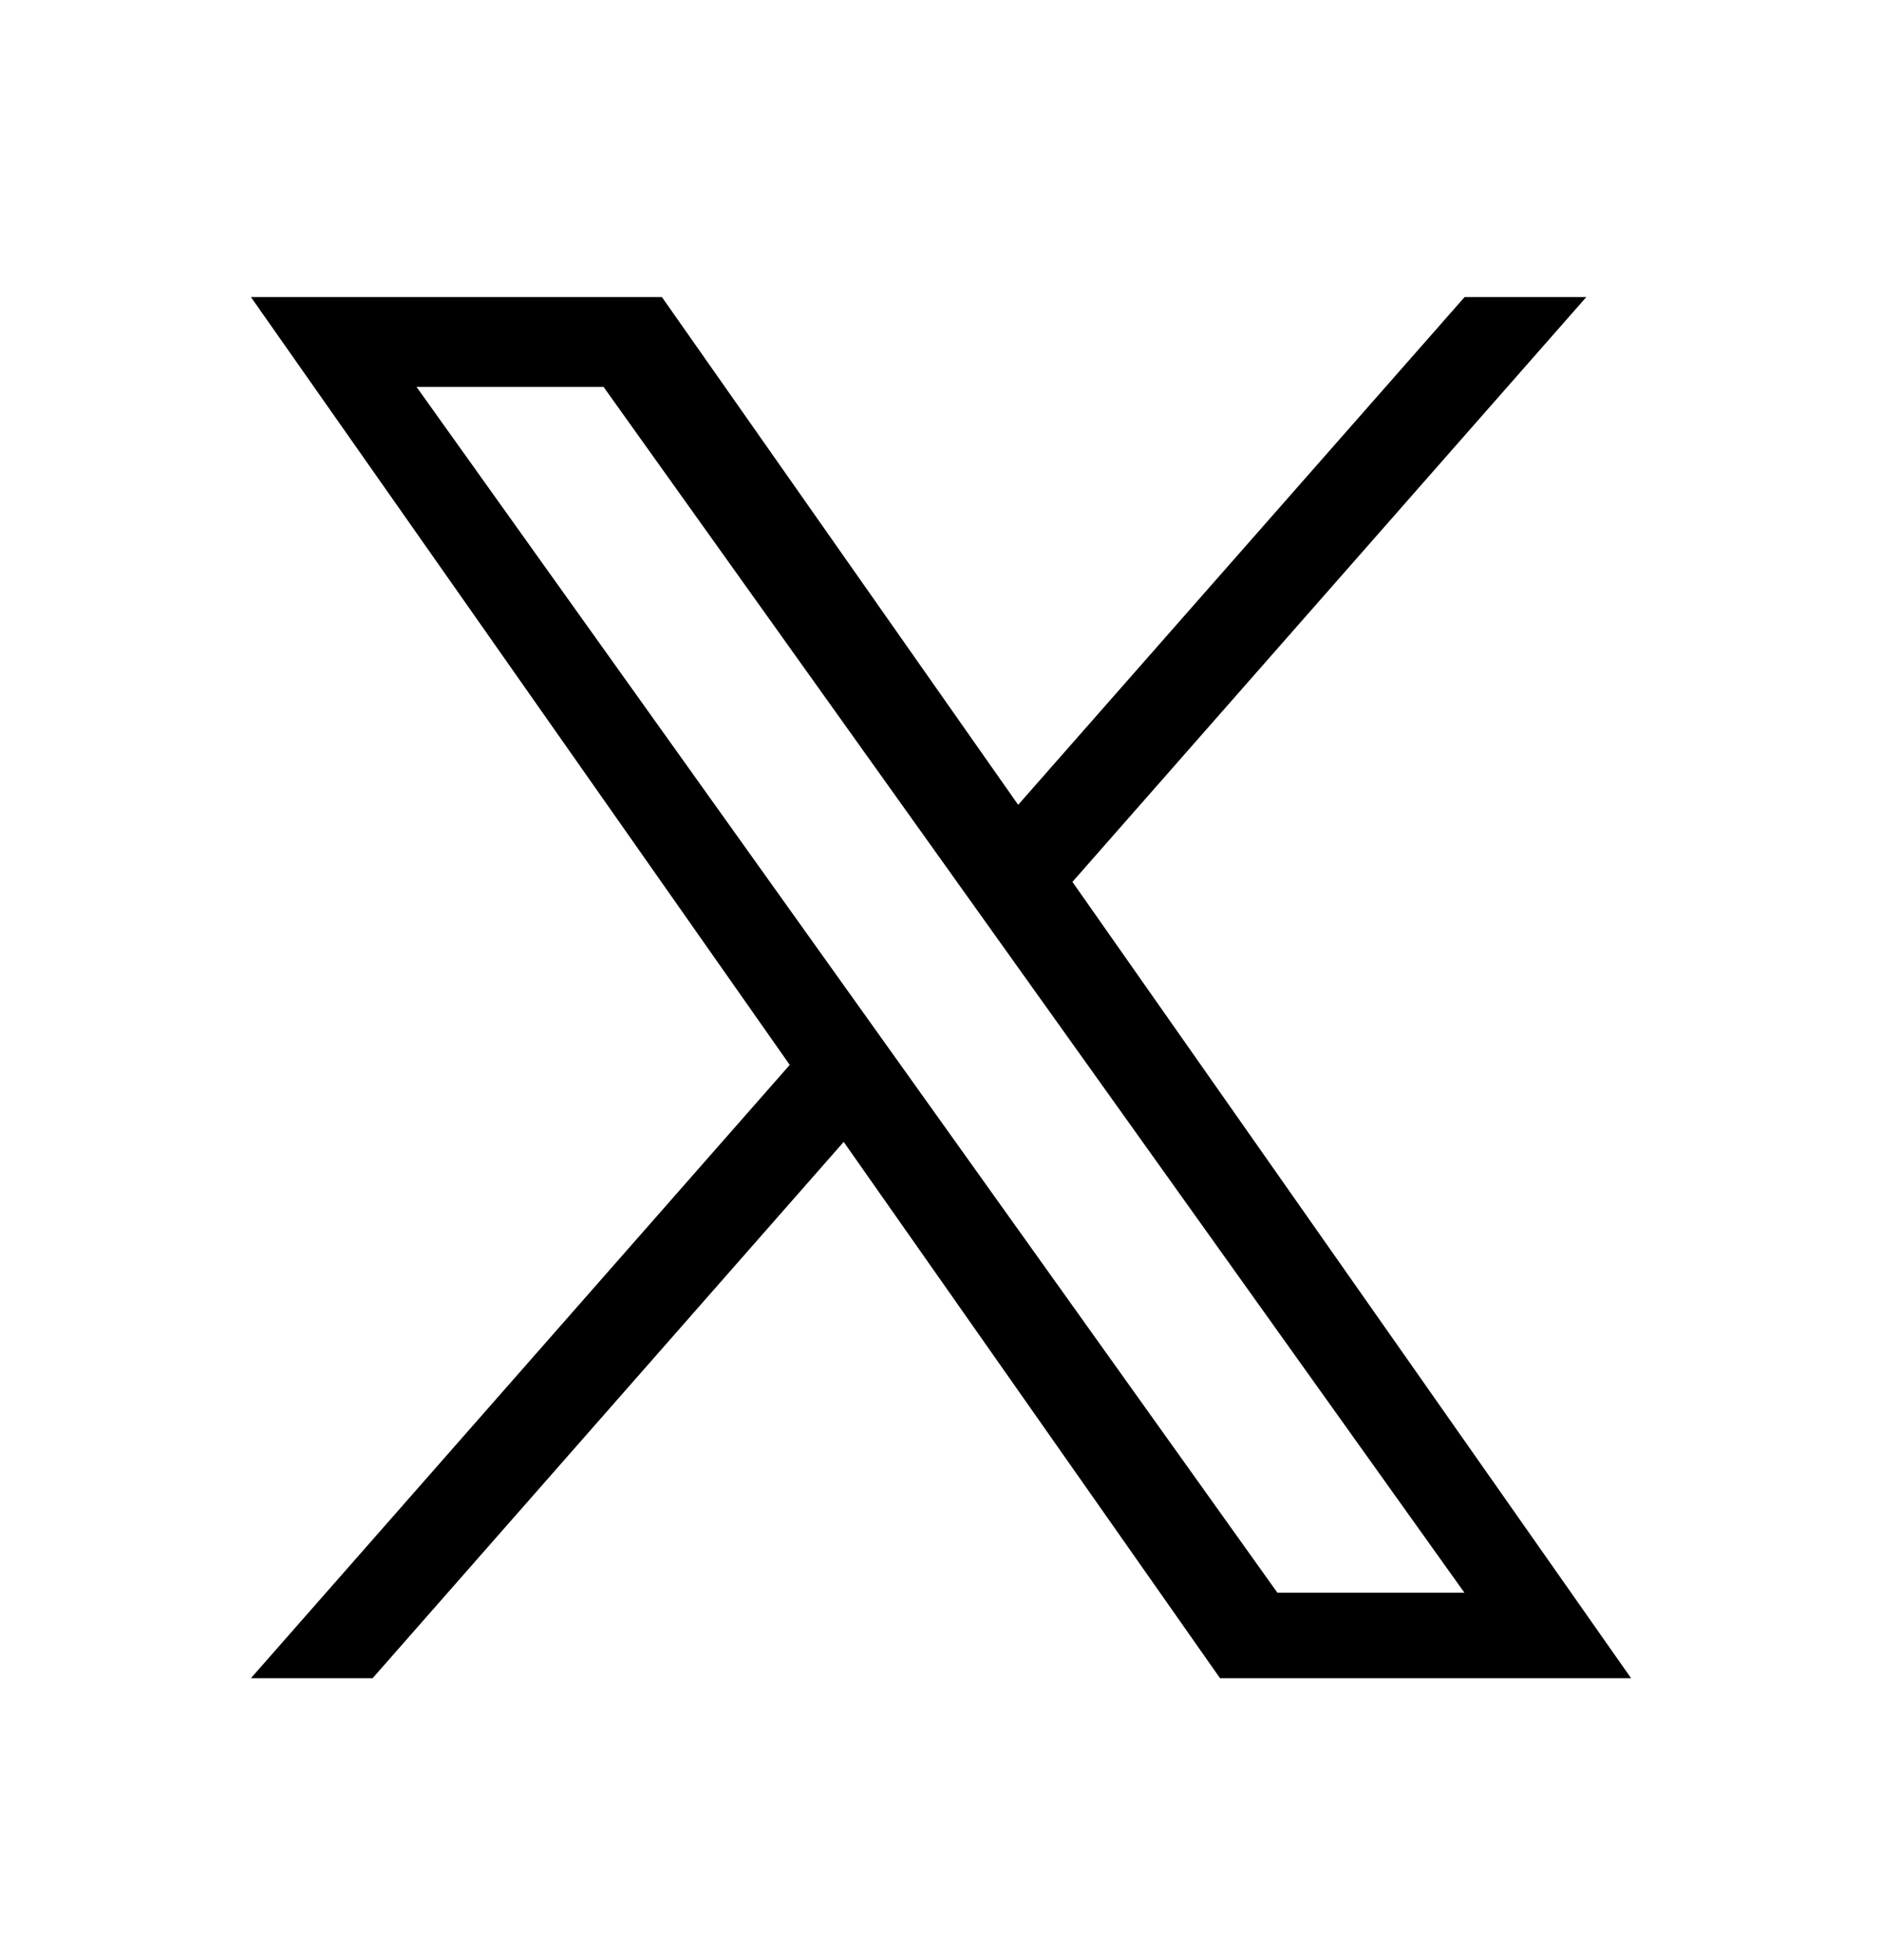
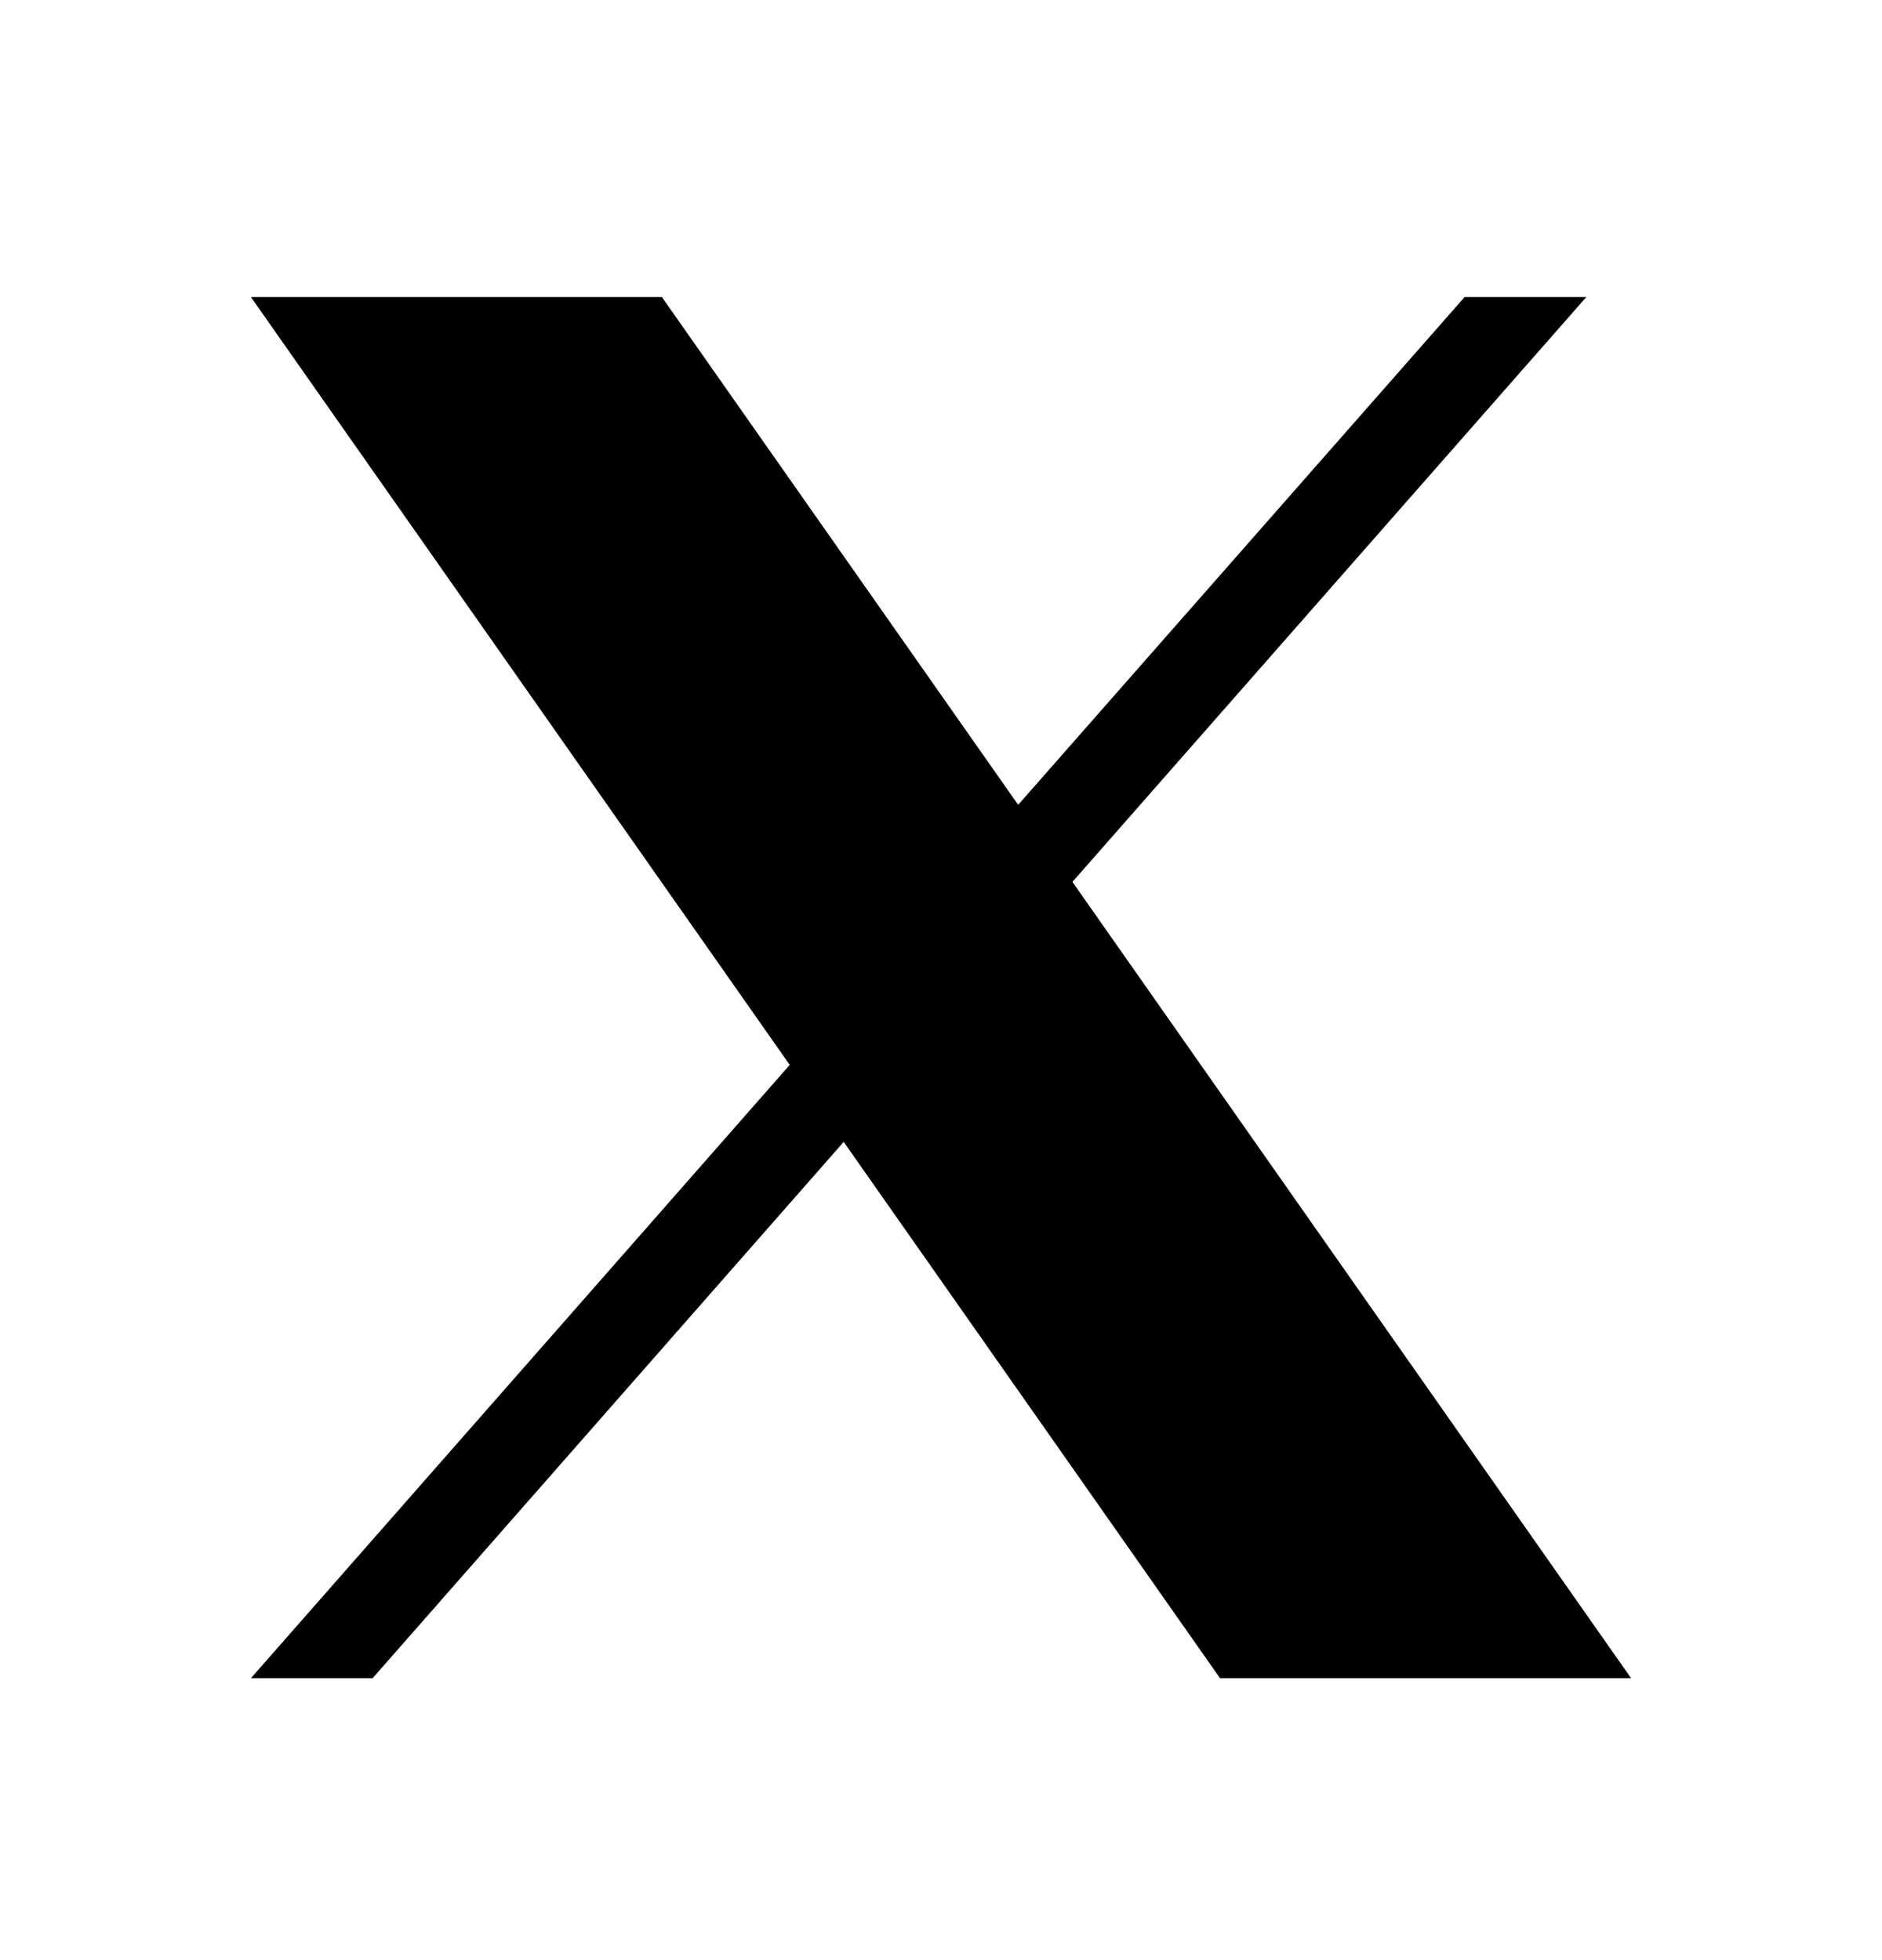
<svg xmlns="http://www.w3.org/2000/svg" width="24" height="25" viewBox="0 0 24 25" fill="none">
-   <path d="M13.676 11.248L20.229 3.789H18.677L12.984 10.265L8.441 3.789H3.2L10.071 13.582L3.2 21.404H4.752L10.759 14.564L15.558 21.404H20.8M5.312 4.935H7.697L18.675 20.314H16.29" fill="black" />
+   <path d="M13.676 11.248L20.229 3.789H18.677L12.984 10.265L8.441 3.789H3.2L10.071 13.582L3.2 21.404H4.752L10.759 14.564L15.558 21.404H20.8M5.312 4.935H7.697H16.29" fill="black" />
</svg>